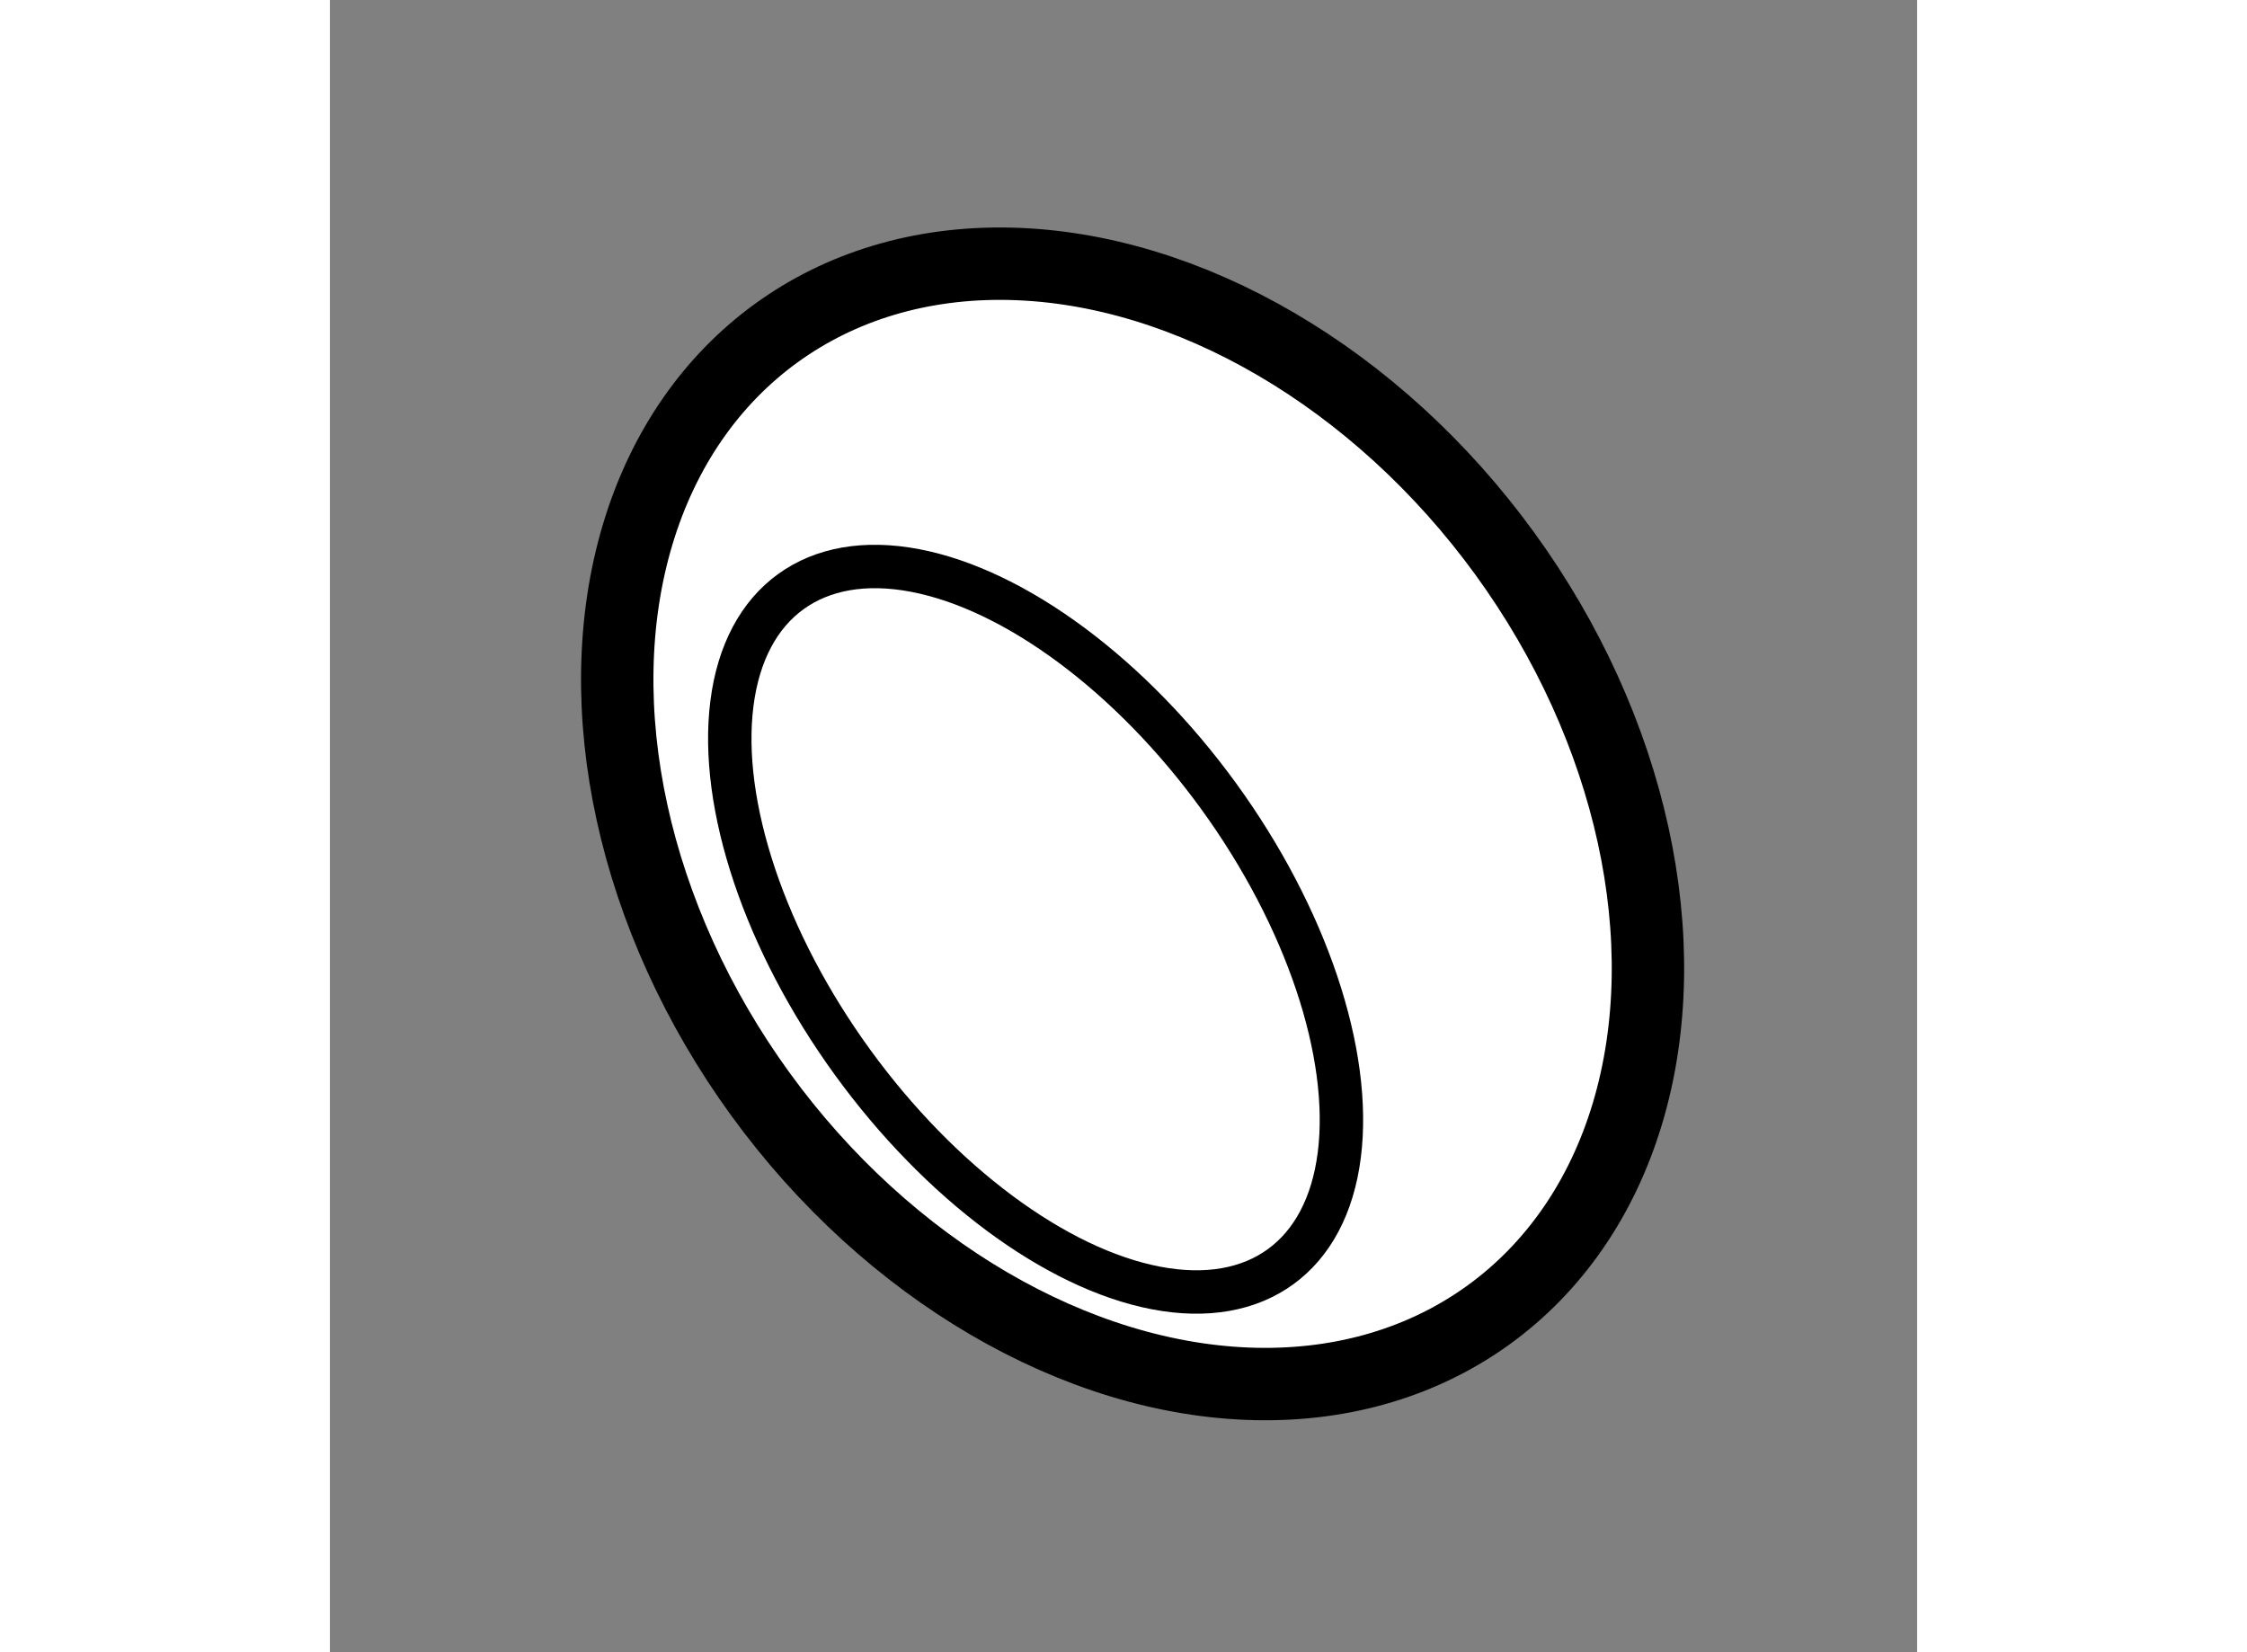
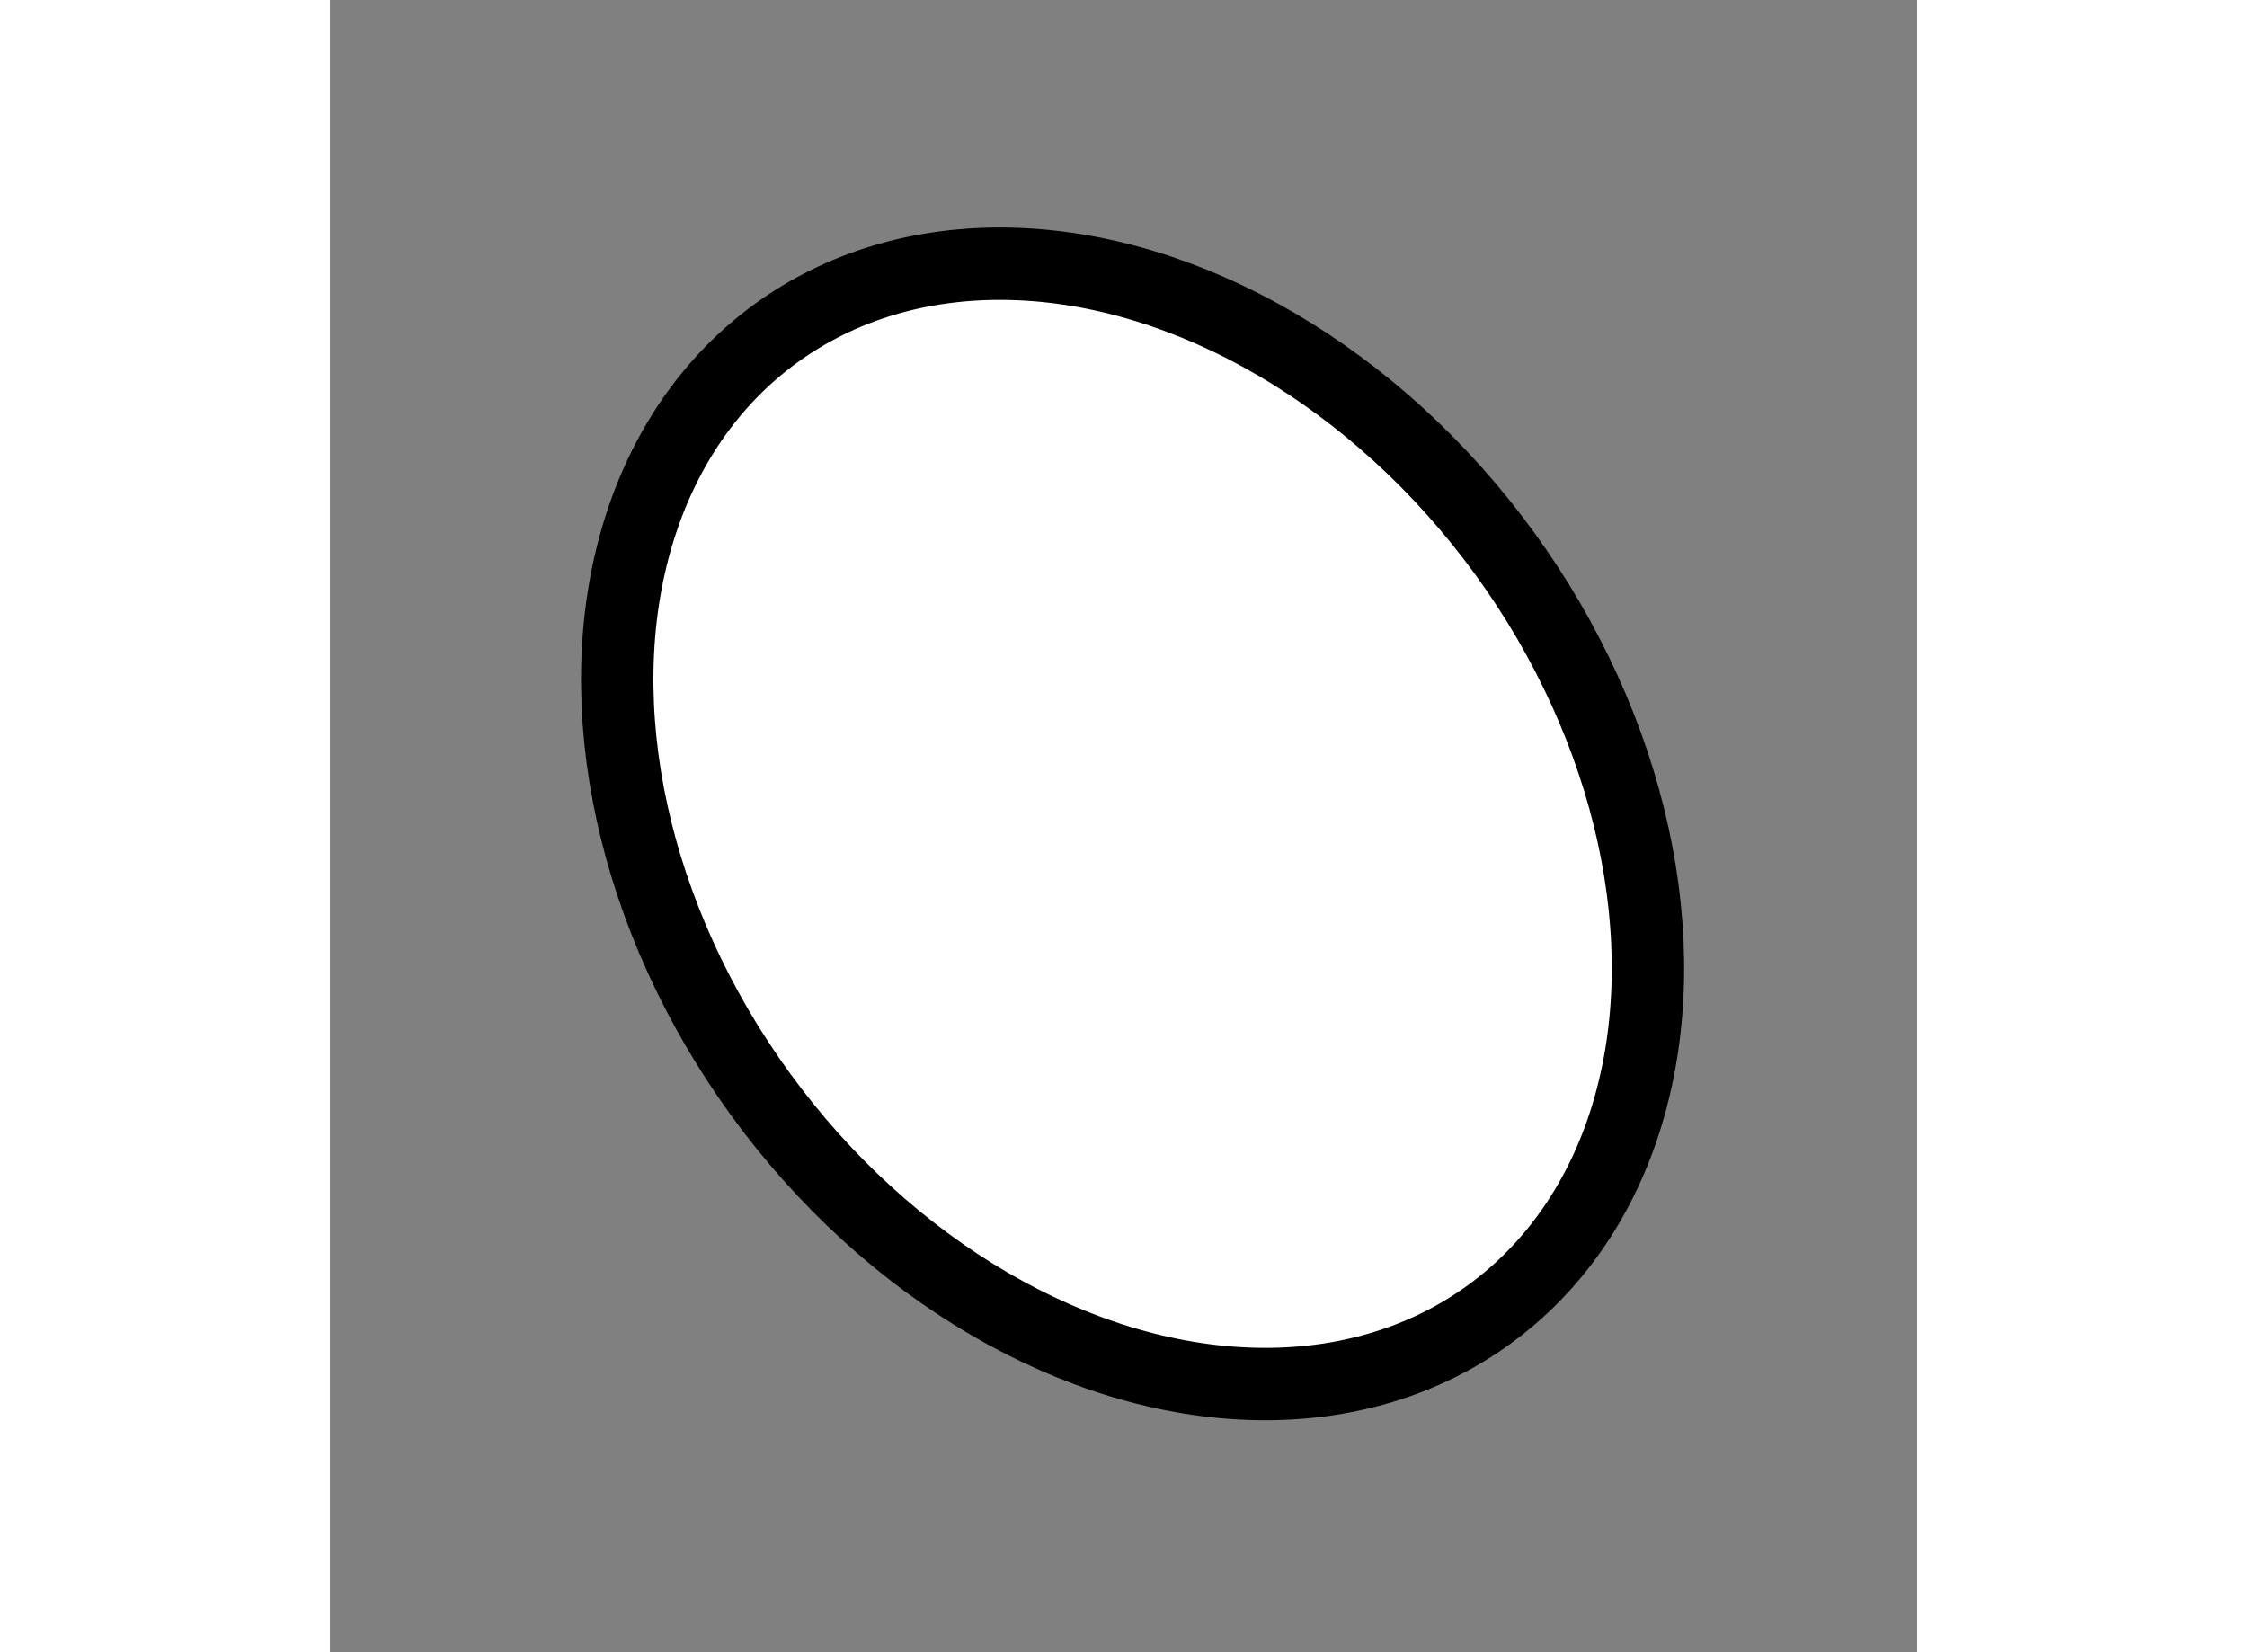
<svg xmlns="http://www.w3.org/2000/svg" version="1.1" x="0px" y="0px" width="244.8px" height="180px" viewBox="78.726 71.031 10.964 11.413" enable-background="new 0 0 244.8 180" xml:space="preserve">
  <rect x="78.726" y="71.031" width="10.964" height="11.413" fill="#808080" stroke="none" />
  <g>
    <ellipse transform="matrix(0.809 -0.588 0.588 0.809 -29.039 64.141)" fill="#FFFFFF" stroke="#000000" stroke-width="0.5" cx="84.251" cy="76.787" rx="3.177" ry="4.189" />
-     <ellipse transform="matrix(0.809 -0.587 0.587 0.809 -29.538 63.9)" fill="none" stroke="#000000" stroke-width="0.3" cx="83.655" cy="77.448" rx="1.564" ry="2.882" />
  </g>
</svg>